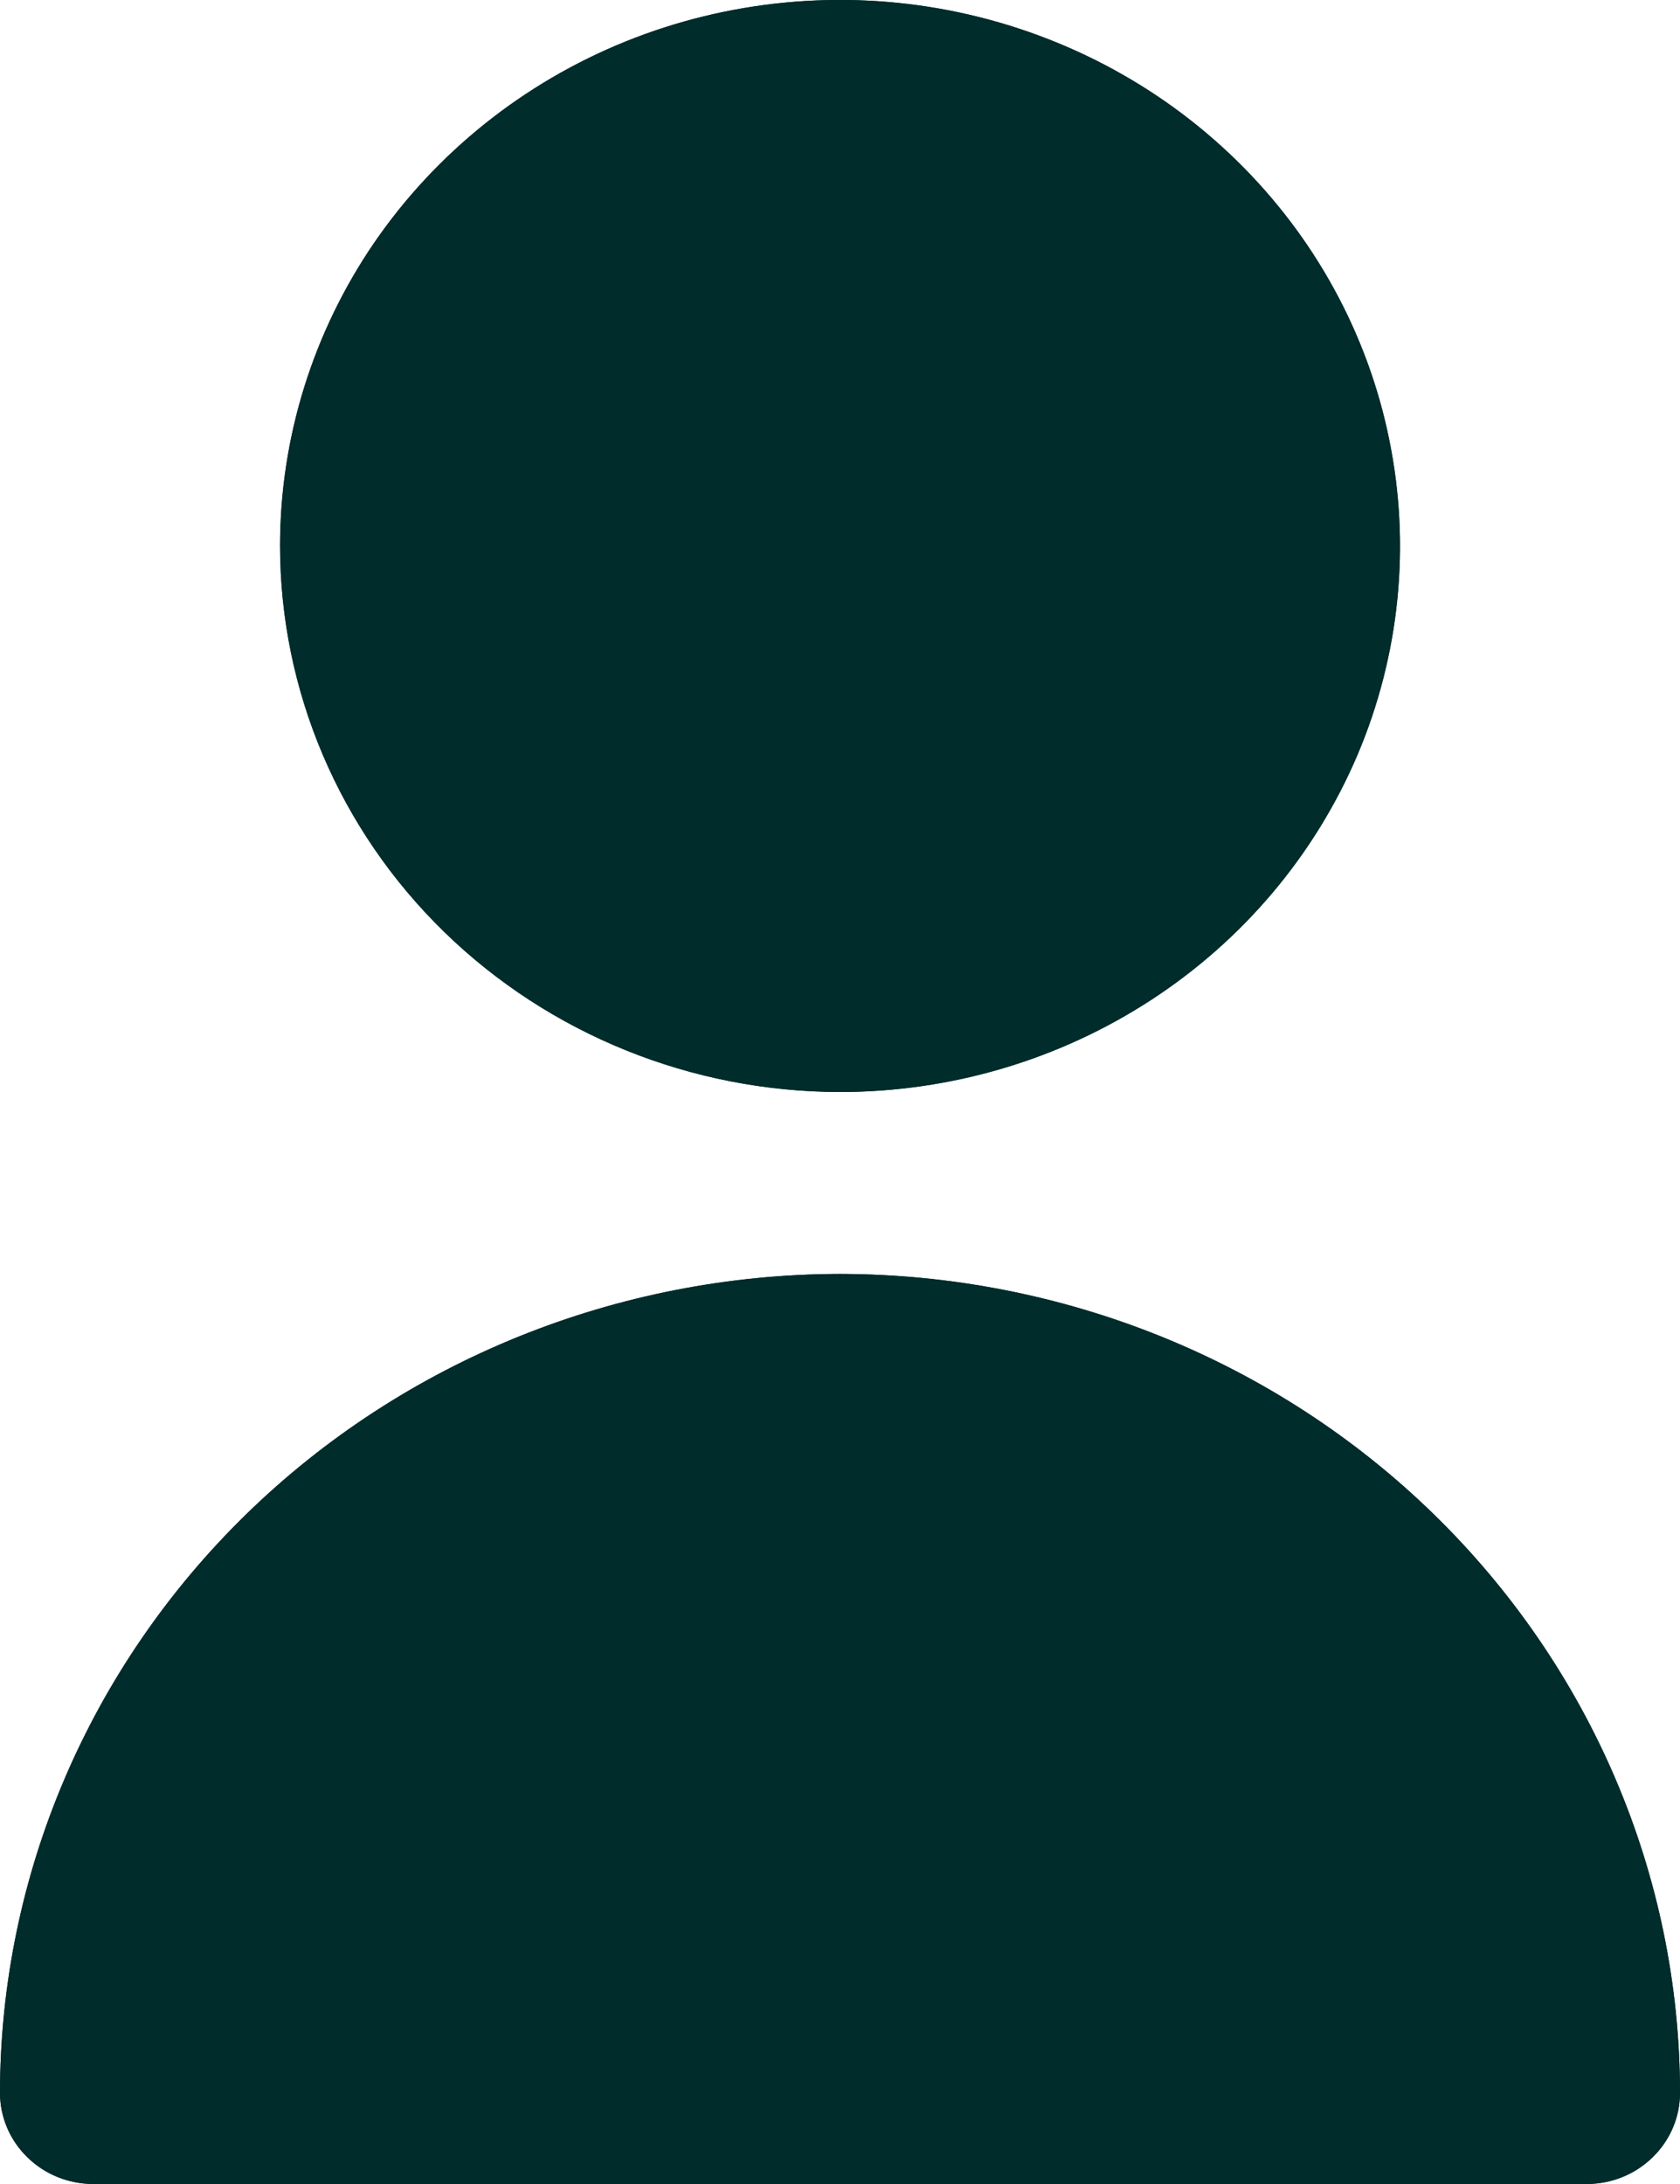
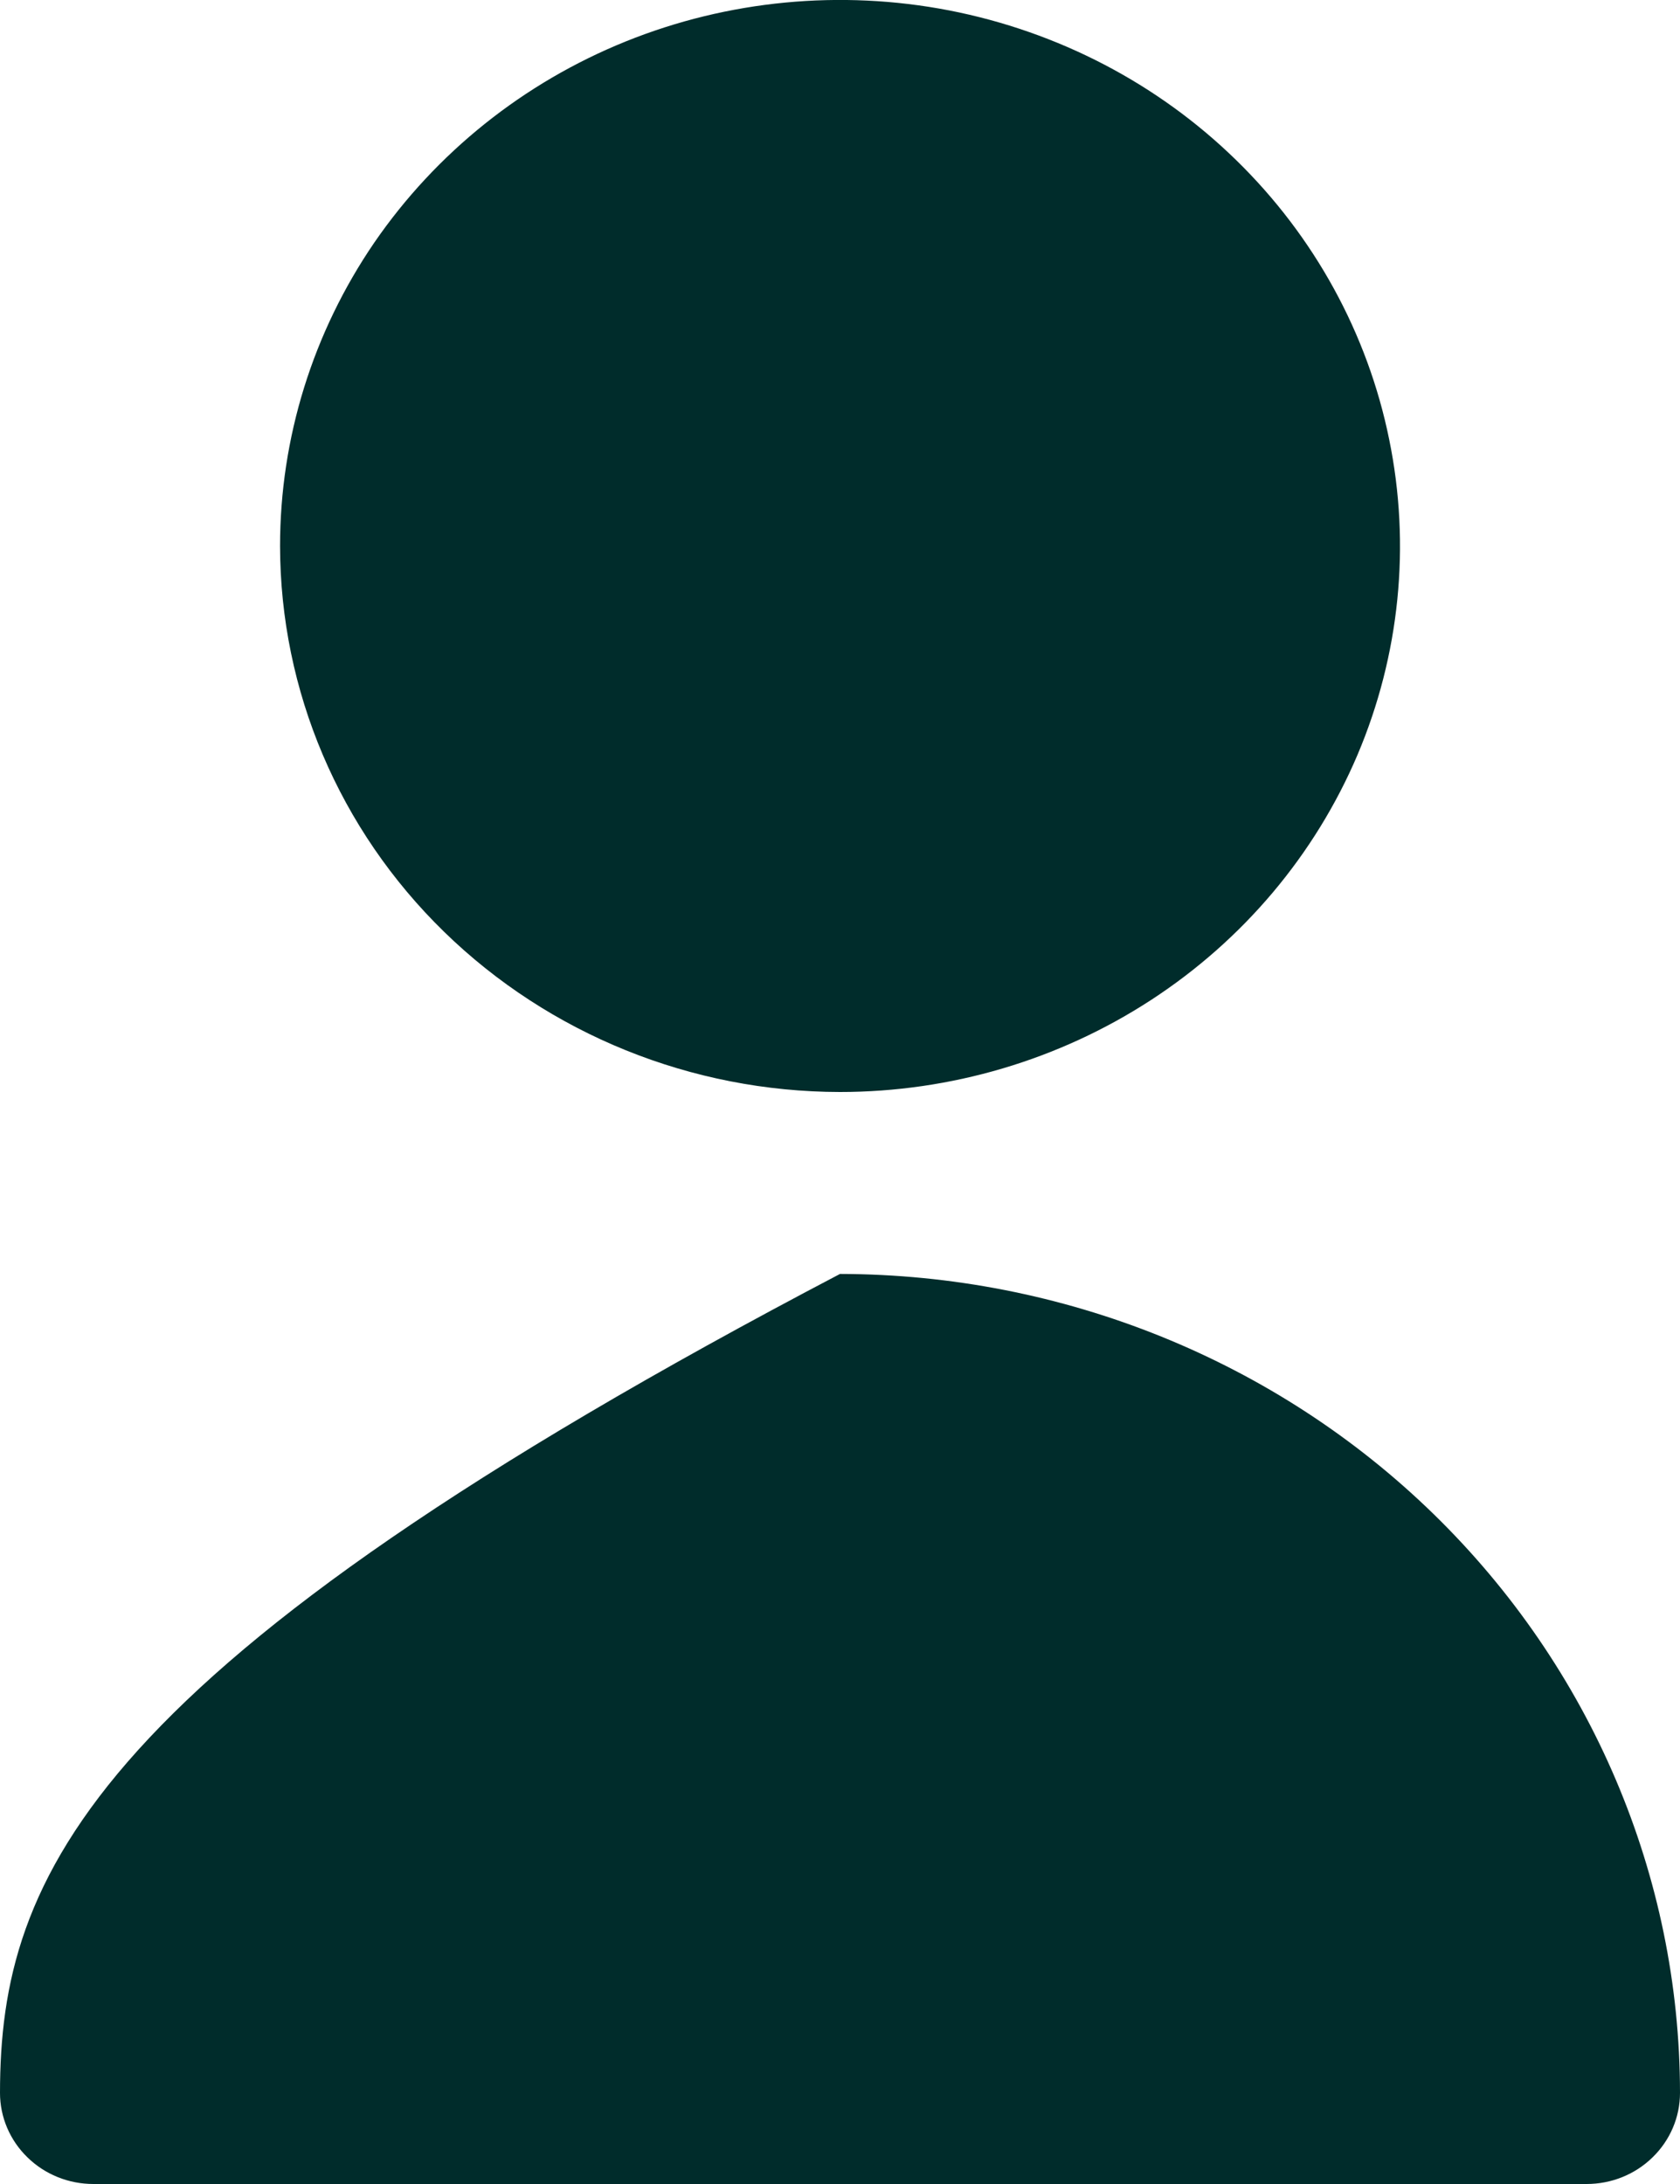
<svg xmlns="http://www.w3.org/2000/svg" width="10" height="13" viewBox="0 0 10 13" fill="none">
-   <path d="M5 6.5C5.659 6.5 6.304 6.309 6.852 5.952C7.4 5.595 7.827 5.088 8.08 4.494C8.332 3.9 8.398 3.246 8.269 2.616C8.141 1.986 7.823 1.406 7.357 0.952C6.891 0.497 6.297 0.188 5.65 0.062C5.004 -0.063 4.333 0.001 3.724 0.247C3.115 0.493 2.595 0.91 2.228 1.444C1.862 1.979 1.667 2.607 1.667 3.25C1.668 4.112 2.019 4.938 2.644 5.547C3.269 6.156 4.116 6.499 5 6.5ZM5 7.583C3.674 7.585 2.403 8.099 1.466 9.013C0.529 9.927 0.001 11.166 0 12.458C0 12.602 0.059 12.74 0.163 12.841C0.267 12.943 0.408 13 0.556 13H9.444C9.592 13 9.733 12.943 9.837 12.841C9.941 12.74 10 12.602 10 12.458C9.999 11.166 9.471 9.927 8.534 9.013C7.597 8.099 6.326 7.585 5 7.583Z" fill="#002C2B" />
-   <path d="M5 6.5C5.659 6.5 6.304 6.309 6.852 5.952C7.4 5.595 7.827 5.088 8.08 4.494C8.332 3.9 8.398 3.246 8.269 2.616C8.141 1.986 7.823 1.406 7.357 0.952C6.891 0.497 6.297 0.188 5.65 0.062C5.004 -0.063 4.333 0.001 3.724 0.247C3.115 0.493 2.595 0.91 2.228 1.444C1.862 1.979 1.667 2.607 1.667 3.25C1.668 4.112 2.019 4.938 2.644 5.547C3.269 6.156 4.116 6.499 5 6.5ZM5 7.583C3.674 7.585 2.403 8.099 1.466 9.013C0.529 9.927 0.001 11.166 0 12.458C0 12.602 0.059 12.74 0.163 12.841C0.267 12.943 0.408 13 0.556 13H9.444C9.592 13 9.733 12.943 9.837 12.841C9.941 12.74 10 12.602 10 12.458C9.999 11.166 9.471 9.927 8.534 9.013C7.597 8.099 6.326 7.585 5 7.583Z" fill="#002C2B" />
+   <path d="M5 6.5C5.659 6.5 6.304 6.309 6.852 5.952C7.4 5.595 7.827 5.088 8.08 4.494C8.332 3.9 8.398 3.246 8.269 2.616C8.141 1.986 7.823 1.406 7.357 0.952C6.891 0.497 6.297 0.188 5.65 0.062C5.004 -0.063 4.333 0.001 3.724 0.247C3.115 0.493 2.595 0.91 2.228 1.444C1.862 1.979 1.667 2.607 1.667 3.25C1.668 4.112 2.019 4.938 2.644 5.547C3.269 6.156 4.116 6.499 5 6.5ZM5 7.583C0.529 9.927 0.001 11.166 0 12.458C0 12.602 0.059 12.74 0.163 12.841C0.267 12.943 0.408 13 0.556 13H9.444C9.592 13 9.733 12.943 9.837 12.841C9.941 12.74 10 12.602 10 12.458C9.999 11.166 9.471 9.927 8.534 9.013C7.597 8.099 6.326 7.585 5 7.583Z" fill="#002C2B" />
</svg>